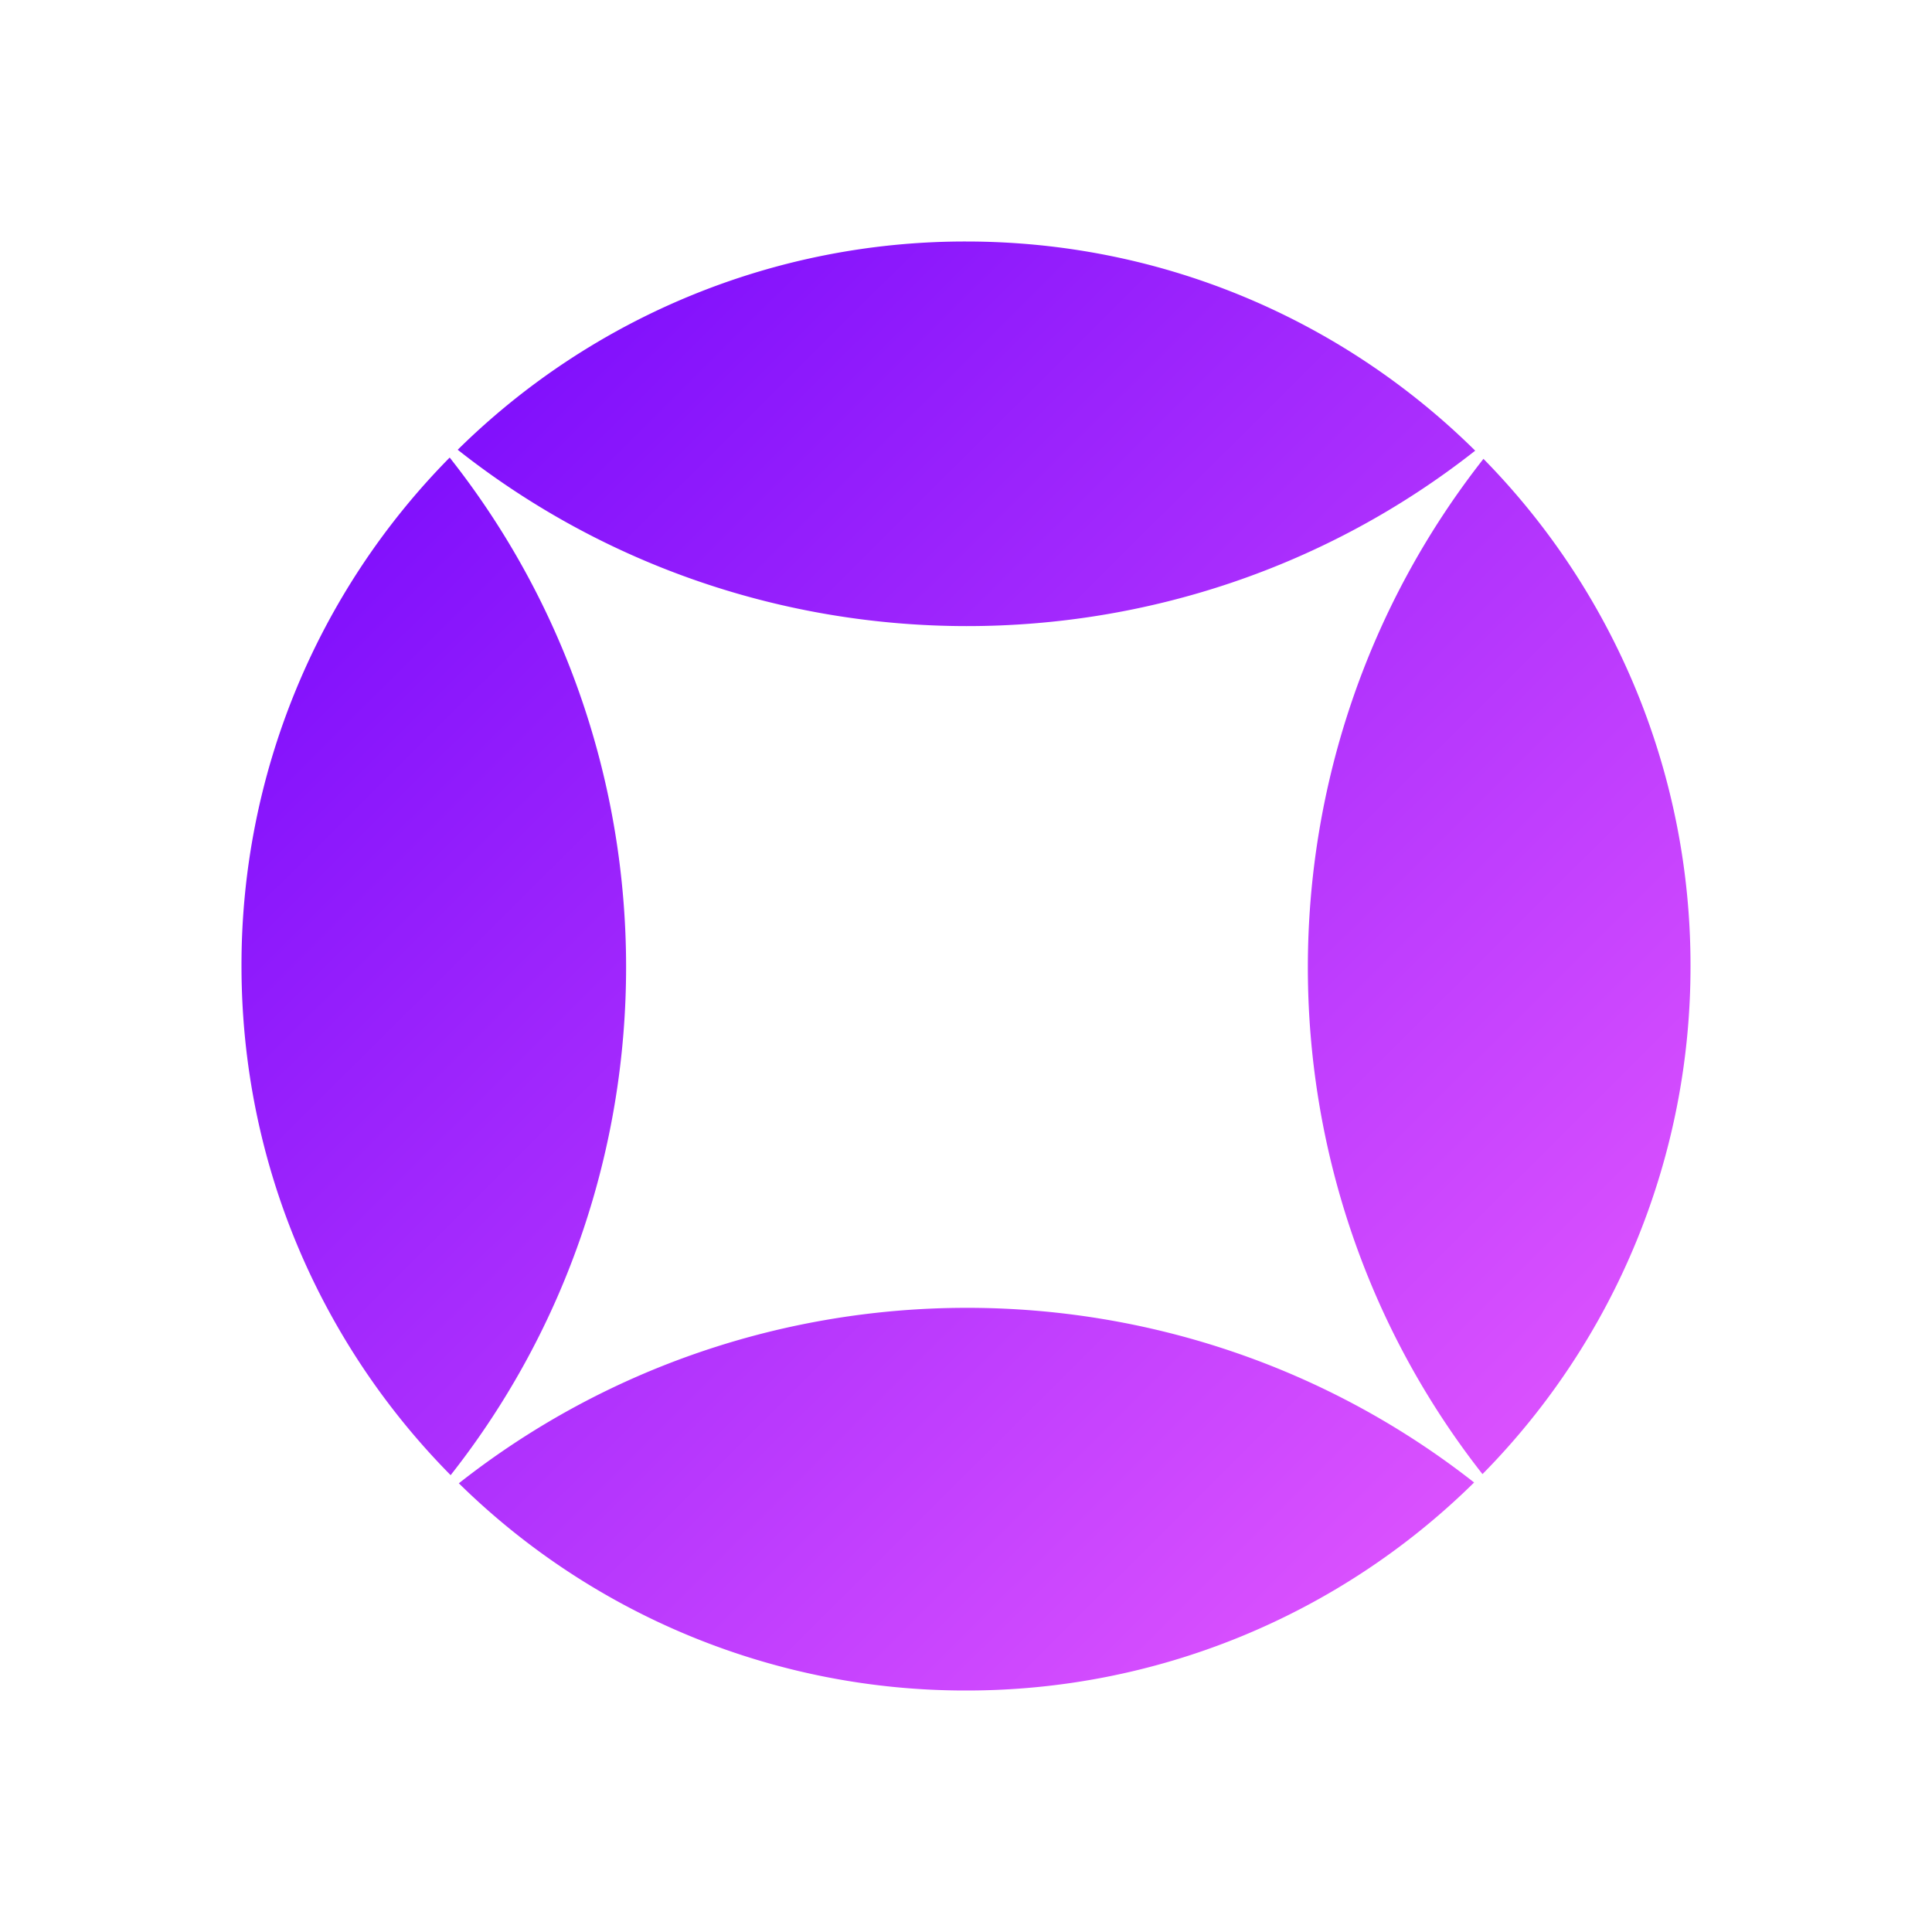
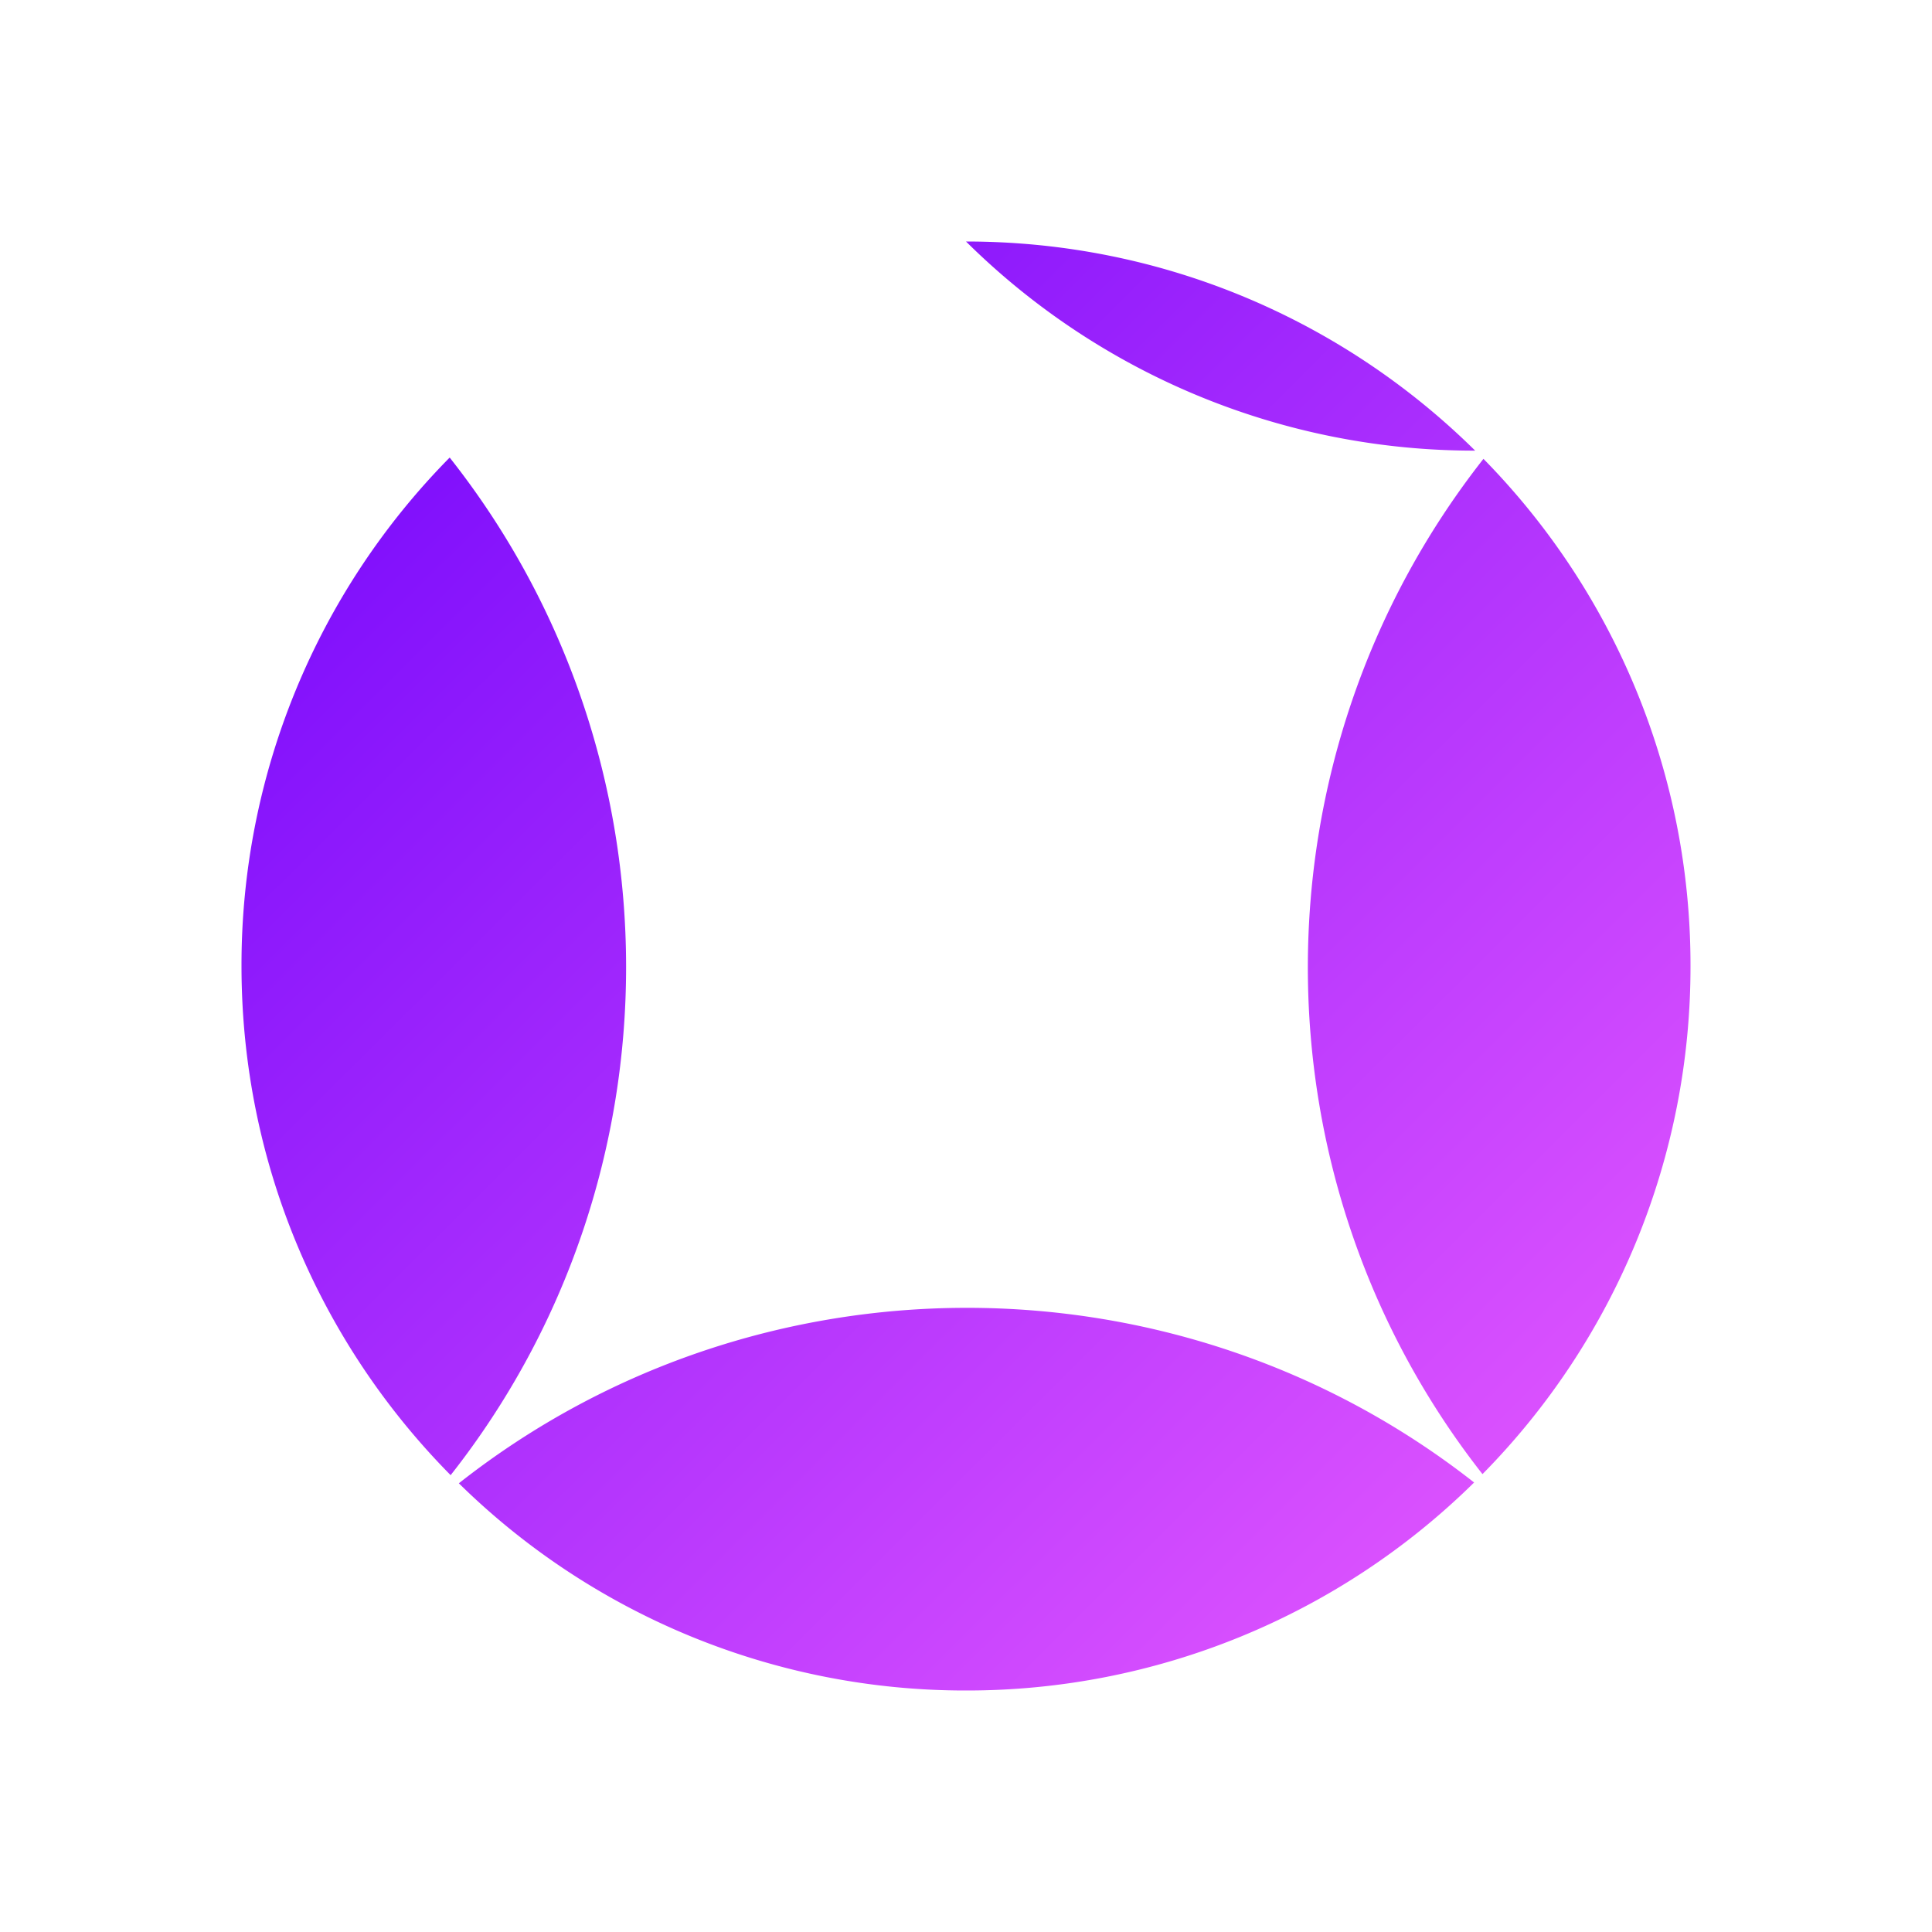
<svg xmlns="http://www.w3.org/2000/svg" width="1em" height="1em" viewBox="0 0 24 24">
  <g fill="none">
-     <path fill="url(#SVGJLLM2cFZ)" d="M18.312 18.416A8.97 8.97 0 0 1 12 21a8.97 8.97 0 0 1-6.3-2.574c3.685-2.903 8.923-2.906 12.612-.01m.104-.104A8.97 8.97 0 0 0 21 12a8.97 8.97 0 0 0-2.572-6.3c-2.905 3.697-2.908 8.923-.012 12.612m-.09-12.714c-3.695 2.91-8.95 2.906-12.64-.011A8.97 8.97 0 0 1 12 3c2.465 0 4.7.992 6.325 2.598m-12.74.087A8.97 8.97 0 0 0 3 12c0 2.466.992 4.7 2.598 6.325c2.91-3.694 2.906-8.948-.011-12.64" />
+     <path fill="url(#SVGJLLM2cFZ)" d="M18.312 18.416A8.97 8.97 0 0 1 12 21a8.97 8.97 0 0 1-6.3-2.574c3.685-2.903 8.923-2.906 12.612-.01m.104-.104A8.97 8.97 0 0 0 21 12a8.97 8.97 0 0 0-2.572-6.3c-2.905 3.697-2.908 8.923-.012 12.612m-.09-12.714A8.97 8.97 0 0 1 12 3c2.465 0 4.7.992 6.325 2.598m-12.74.087A8.97 8.97 0 0 0 3 12c0 2.466.992 4.7 2.598 6.325c2.91-3.694 2.906-8.948-.011-12.64" />
    <defs>
      <linearGradient id="SVGJLLM2cFZ" x1="3.009" x2="20.985" y1="2.964" y2="21.009" gradientUnits="userSpaceOnUse">
        <stop stop-color="#6F03FB" />
        <stop offset="1" stop-color="#EC5EFF" />
      </linearGradient>
    </defs>
  </g>
</svg>